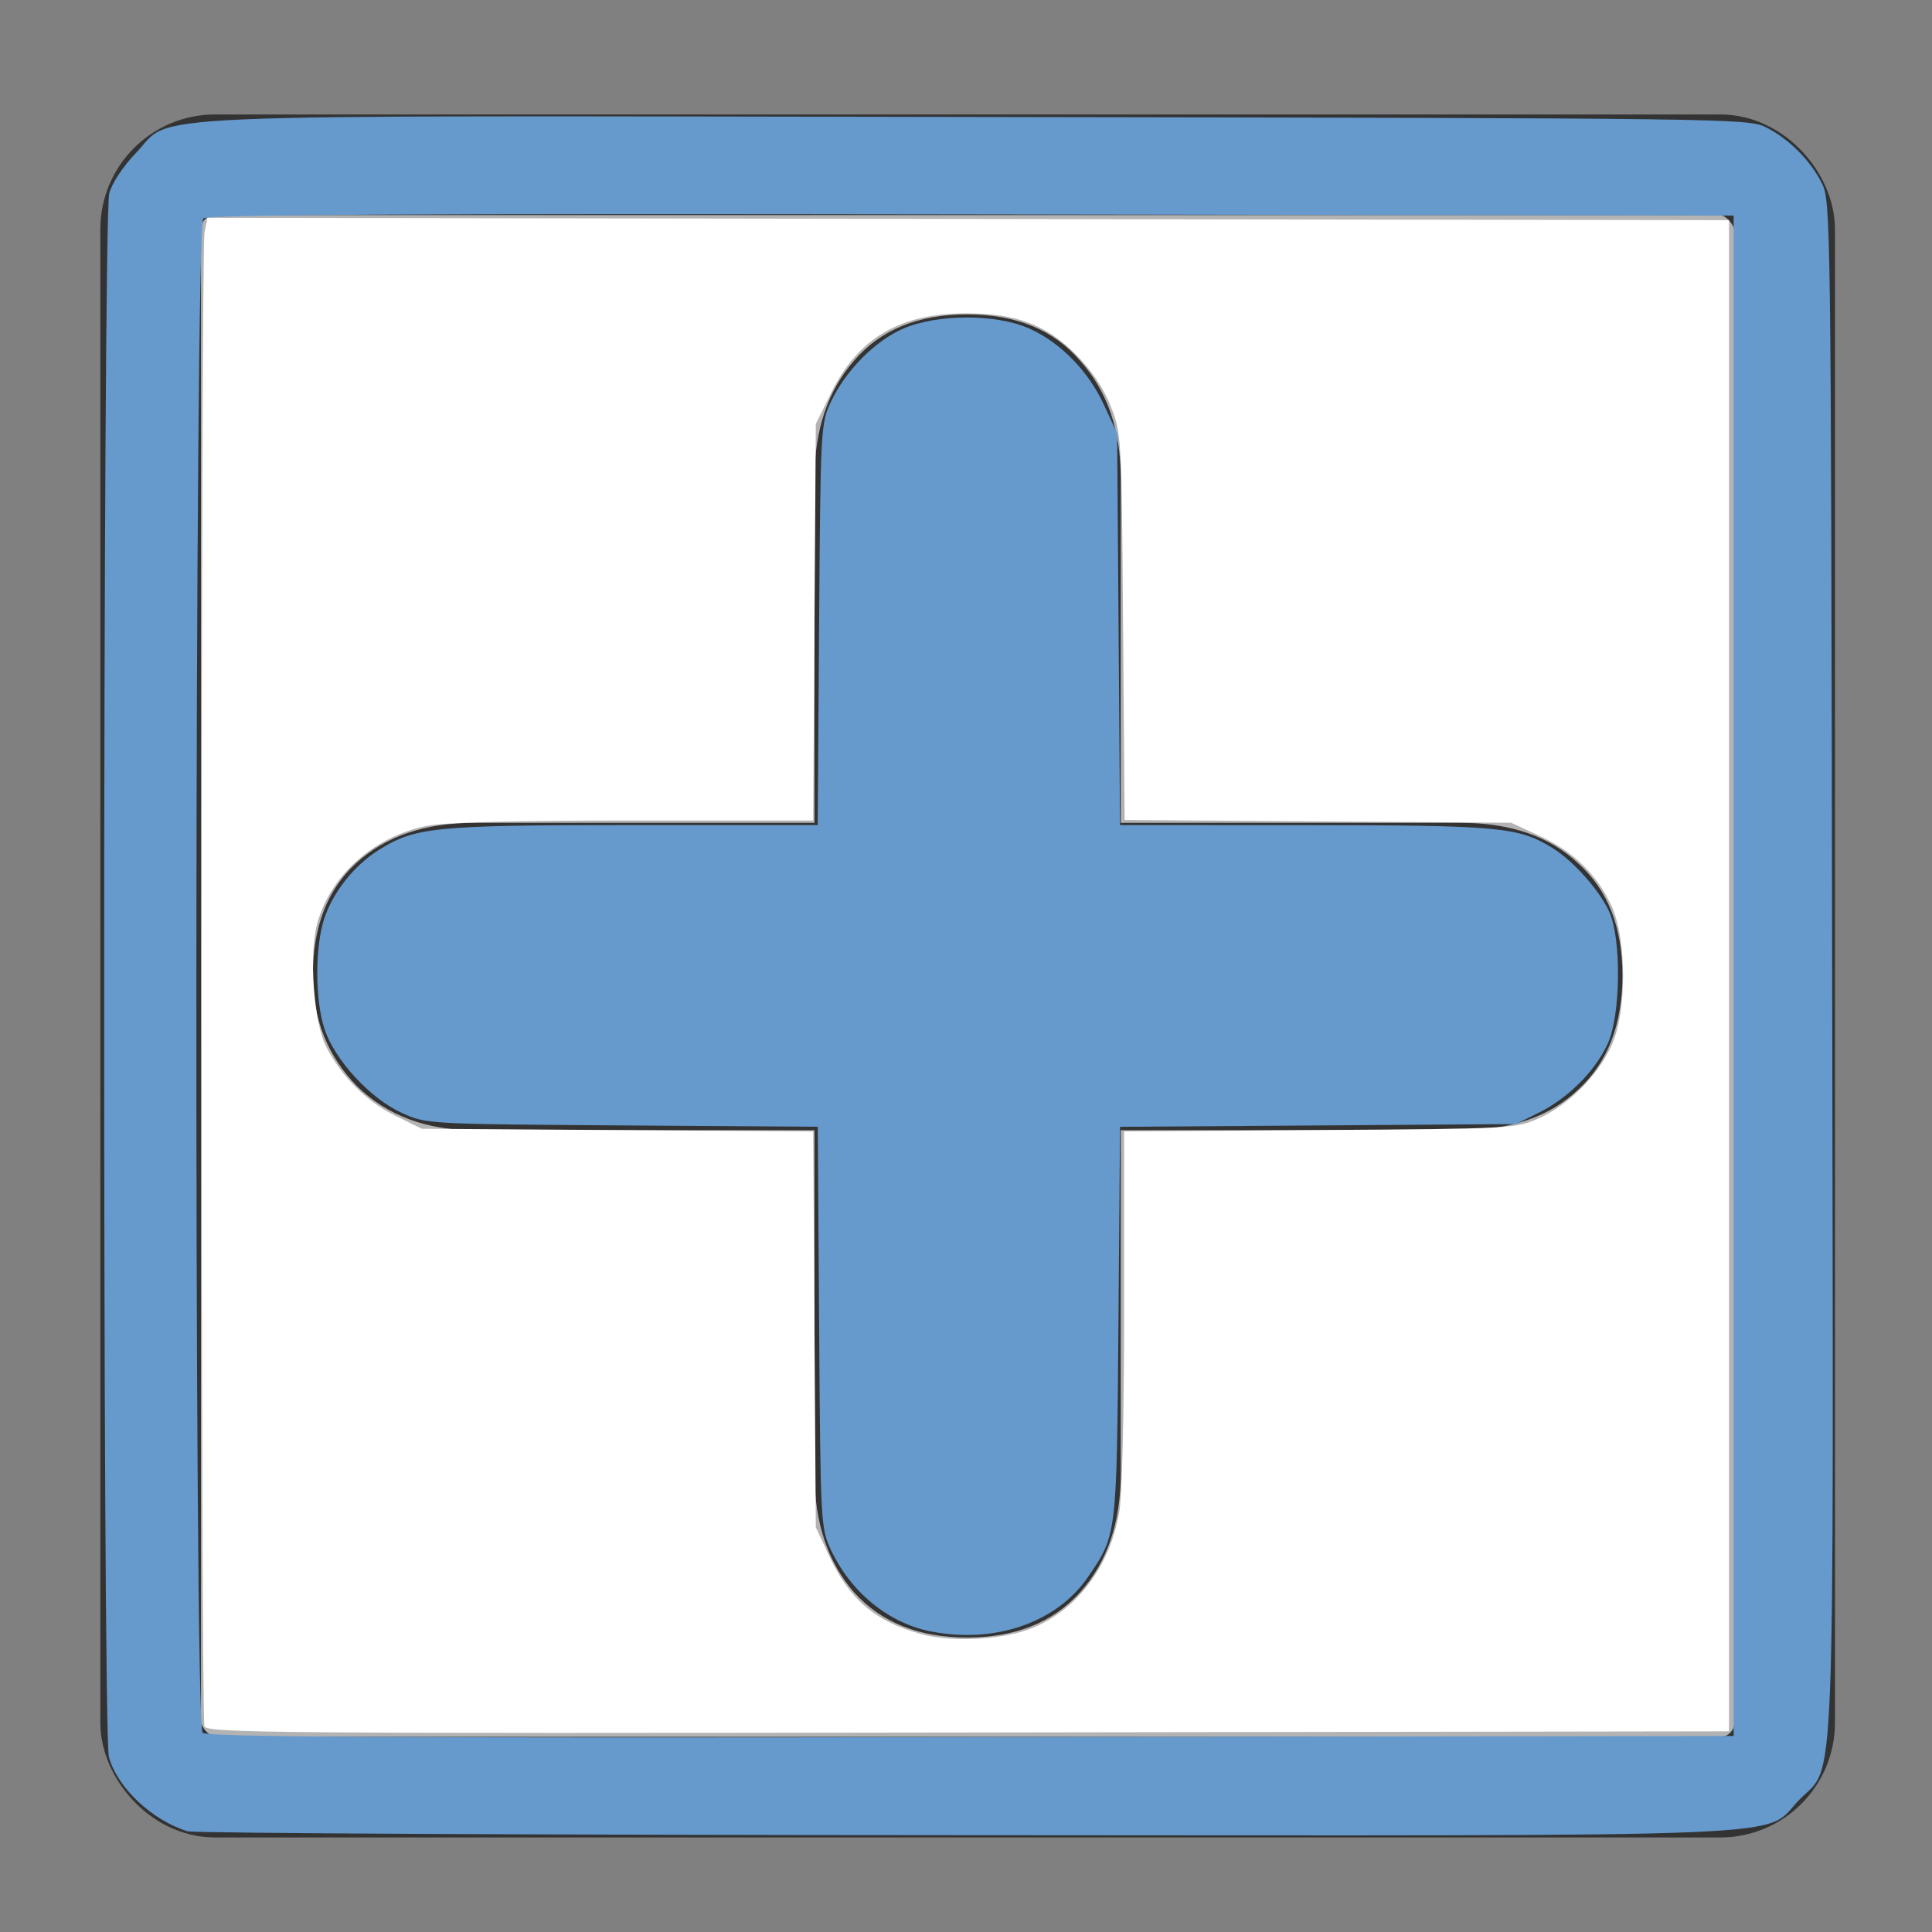
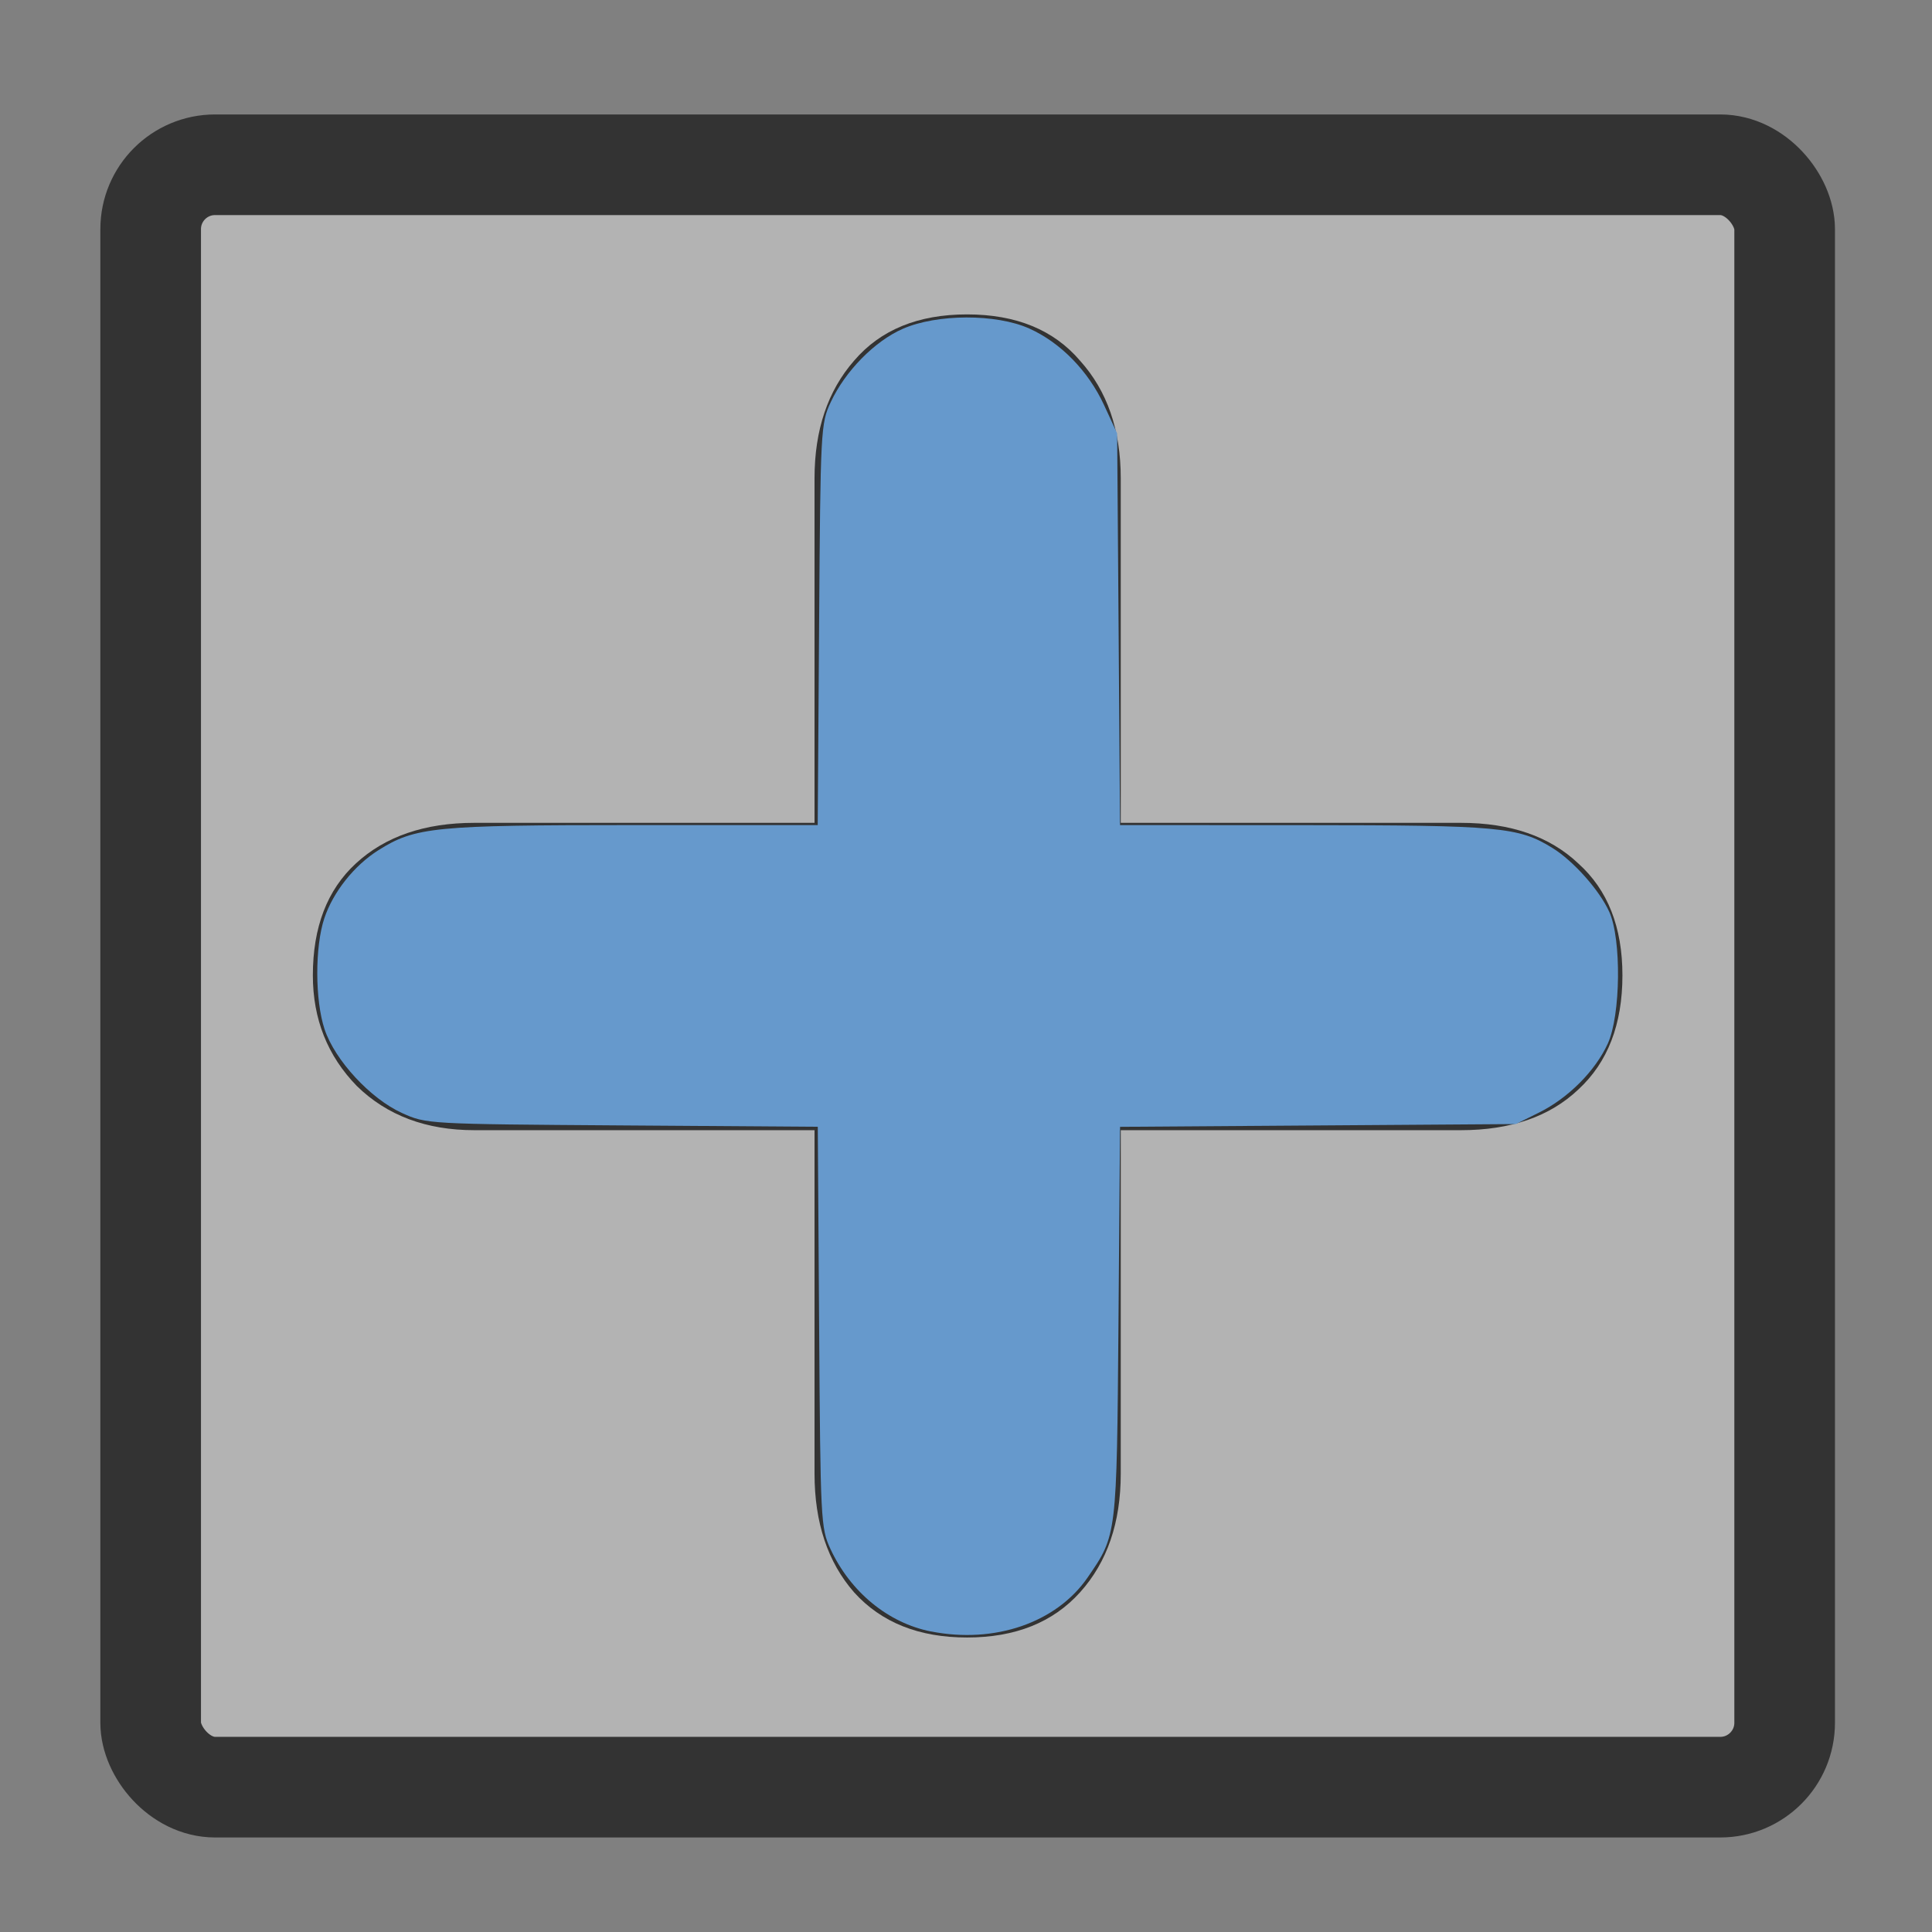
<svg xmlns="http://www.w3.org/2000/svg" xmlns:ns1="http://www.inkscape.org/namespaces/inkscape" xmlns:ns2="http://sodipodi.sourceforge.net/DTD/sodipodi-0.dtd" xmlns:xlink="http://www.w3.org/1999/xlink" height="60" id="svg1" ns1:version="1.2.2 (732a01da63, 2022-12-09)" ns2:docname="plus2.svg" ns2:version="0.32" version="1.0" width="60" x="0" y="0">
  <rect width="100%" height="100%" fill="#808080" stroke="none" />
  <ns2:namedview bordercolor="#666666" borderopacity="1.0" id="base" ns1:cx="33.182017" ns1:cy="22.025374" ns1:pageopacity="0.0" ns1:pageshadow="2" ns1:window-height="693" ns1:window-width="1016" ns1:window-x="190" ns1:window-y="199" ns1:zoom="6.9465337" pagecolor="#ffffff" ns1:showpageshadow="0" ns1:pagecheckerboard="0" ns1:deskcolor="#d1d1d1" showgrid="false" ns1:window-maximized="0" ns1:current-layer="svg1" />
  <defs id="defs3">
    <linearGradient id="linearGradient900">
      <stop id="stop901" offset="0" style="stop-color:#000;stop-opacity:1;" />
      <stop id="stop902" offset="1" style="stop-color:#fff;stop-opacity:1;" />
    </linearGradient>
    <linearGradient id="linearGradient903" xlink:href="#linearGradient900" />
    <linearGradient id="linearGradient904" xlink:href="#linearGradient900" />
    <linearGradient id="linearGradient905" xlink:href="#linearGradient900" />
    <linearGradient id="linearGradient906" xlink:href="#linearGradient900" />
    <linearGradient id="linearGradient907" xlink:href="#linearGradient900" />
  </defs>
  <rect height="50.385" id="rect812" rx="2" ns2:fill-cmyk="(0 0 0 0.298039)" ns2:stroke-cmyk="(0 0 0 0.8)" style="font-size:12;fill:#b3b3b3;fill-opacity:1;fill-rule:evenodd;stroke:#333333;stroke-width:3.125;stroke-opacity:1;stroke-dasharray:none;stroke-linejoin:round;" width="50.745" x="4.679" y="5.117" />
  <path d="M 25.296,25.554 L 25.296,14.852 C 25.296,13.355 25.706,12.138 26.524,11.202 C 27.343,10.243 28.513,9.764 30.033,9.764 C 31.554,9.764 32.724,10.243 33.542,11.202 C 34.385,12.138 34.806,13.355 34.806,14.852 L 34.806,25.554 L 45.368,25.554 C 46.912,25.554 48.128,25.975 49.017,26.817 C 49.93,27.636 50.386,28.794 50.386,30.291 C 50.386,31.812 49.93,32.993 49.017,33.835 C 48.128,34.678 46.912,35.099 45.368,35.099 L 34.806,35.099 L 34.806,45.766 C 34.806,47.287 34.385,48.515 33.542,49.451 C 32.7,50.386 31.531,50.854 30.033,50.854 C 28.536,50.854 27.367,50.386 26.524,49.451 C 25.706,48.515 25.296,47.287 25.296,45.766 L 25.296,35.099 L 14.734,35.099 C 13.237,35.099 12.02,34.643 11.085,33.73 C 10.172,32.794 9.716,31.648 9.716,30.291 C 9.716,28.794 10.161,27.636 11.05,26.817 C 11.962,25.975 13.19,25.554 14.734,25.554 L 25.296,25.554 z " id="path838" style="font-size:12;font-weight:900;stroke-width:1pt;font-family:VAG Rounded Black SSi;fill:#333333;fill-opacity:1;" />
-   <path style="fill:none;fill-opacity:1;stroke:#6699cc;stroke-width:0;stroke-dasharray:none;stroke-opacity:1" d="M 6.35,53.613 C 6.218,53.269 6.249,7.154 6.381,6.945 6.472,6.802 11.311,6.773 30.096,6.802 l 23.6,0.036 V 30.303 53.768 l -23.629,0.036 C 8.613,53.837 6.429,53.82 6.35,53.613 Z M 32.152,50.522 c 1.341,-0.592 2.3,-1.888 2.601,-3.517 0.096,-0.517 0.157,-2.999 0.157,-6.358 v -5.51 l 6.082,-0.042 c 6.001,-0.041 6.092,-0.046 6.816,-0.374 0.917,-0.415 1.816,-1.32 2.243,-2.259 0.474,-1.04 0.474,-3.279 -2.88e-4,-4.319 -0.445,-0.976 -1.183,-1.696 -2.239,-2.184 l -0.882,-0.408 -6.002,-0.043 -6.002,-0.043 -0.047,-6.003 C 34.834,13.522 34.83,13.451 34.489,12.601 34.263,12.036 33.892,11.488 33.407,11.003 32.487,10.083 31.548,9.731 30.015,9.731 c -2.067,0 -3.362,0.762 -4.205,2.472 l -0.474,0.962 -0.042,6.158 -0.042,6.158 h -5.584 c -3.623,0 -5.873,0.058 -6.406,0.165 -1.655,0.332 -3.008,1.541 -3.415,3.051 -0.257,0.955 -0.101,3.071 0.281,3.808 0.489,0.942 1.255,1.706 2.157,2.149 l 0.815,0.4 6.076,0.042 6.076,0.042 0.042,6.148 0.042,6.148 0.404,0.864 c 0.646,1.381 1.417,2.042 2.847,2.444 1.009,0.283 2.656,0.182 3.565,-0.219 z" id="path3755" />
  <path style="fill:#6699cc;fill-opacity:1;stroke:#6699cc;stroke-width:0;stroke-dasharray:none;stroke-opacity:1" d="M 28.913,50.667 C 27.582,50.404 26.407,49.438 25.788,48.099 25.491,47.457 25.479,47.217 25.439,41.213 l -0.042,-6.22 -6.076,-0.042 c -6.05,-0.042 -6.08,-0.043 -6.835,-0.385 -0.98,-0.443 -2.087,-1.64 -2.406,-2.602 -0.299,-0.901 -0.303,-2.556 -0.008,-3.444 0.271,-0.814 0.926,-1.641 1.68,-2.116 1.142,-0.721 1.742,-0.78 7.922,-0.78 h 5.721 l 0.043,-6.226 c 0.042,-6.066 0.052,-6.244 0.36,-6.906 0.451,-0.967 1.363,-1.896 2.241,-2.281 1.058,-0.464 2.895,-0.469 3.92,-0.011 0.975,0.436 1.838,1.318 2.328,2.379 l 0.407,0.881 0.045,6.082 0.045,6.082 5.714,0.002 c 6.063,0.002 6.659,0.056 7.712,0.707 0.654,0.404 1.464,1.314 1.768,1.987 0.382,0.845 0.355,3.214 -0.047,4.091 -0.39,0.852 -1.229,1.692 -2.141,2.144 l -0.714,0.354 -6.146,0.043 -6.146,0.043 -0.049,6.075 c -0.054,6.654 -0.047,6.596 -0.958,7.921 -0.966,1.403 -2.888,2.065 -4.862,1.675 z" id="path4897" />
-   <path style="fill:#6699cc;fill-opacity:1;stroke:#6699cc;stroke-width:0;stroke-dasharray:none;stroke-opacity:1" d="M 5.829,56.872 C 4.728,56.537 3.647,55.52 3.383,54.569 3.179,53.833 3.189,6.737 3.393,6 3.482,5.68 3.829,5.158 4.22,4.753 5.435,3.498 3.285,3.591 30.381,3.633 c 23.301,0.037 23.904,0.045 24.452,0.316 0.717,0.356 1.395,1.034 1.75,1.75 0.272,0.548 0.28,1.15 0.316,24.308 0.042,26.682 0.121,24.711 -1.03,25.896 -1.157,1.19 0.881,1.104 -25.917,1.09 C 16.883,56.988 6.028,56.933 5.829,56.872 Z M 53.84,30.303 V 6.694 L 30.174,6.658 C 12.803,6.631 6.457,6.664 6.313,6.783 6.042,7.009 6.02,53.54 6.291,53.811 c 0.134,0.134 5.556,0.165 23.861,0.137 l 23.688,-0.036 z" id="path4899" />
-   <path style="fill:#ffffff;fill-opacity:1;stroke:#6699cc;stroke-width:0;stroke-dasharray:none;stroke-opacity:1" d="M 6.35,53.613 C 6.234,53.31 6.236,7.796 6.352,7.215 l 0.09,-0.45 23.627,0.036 23.627,0.036 V 30.303 53.768 l -23.629,0.036 C 8.613,53.837 6.429,53.82 6.35,53.613 Z M 32.152,50.522 c 1.341,-0.592 2.3,-1.888 2.601,-3.517 0.096,-0.517 0.157,-2.999 0.157,-6.358 v -5.51 l 6.082,-0.042 c 6.001,-0.041 6.092,-0.046 6.816,-0.374 0.917,-0.415 1.816,-1.32 2.243,-2.259 0.474,-1.04 0.474,-3.279 -2.88e-4,-4.319 -0.445,-0.976 -1.183,-1.696 -2.239,-2.184 l -0.882,-0.408 -6.002,-0.043 -6.002,-0.043 -0.047,-6.003 C 34.834,13.522 34.83,13.451 34.489,12.601 34.263,12.036 33.892,11.488 33.407,11.003 32.487,10.083 31.548,9.731 30.015,9.731 c -2.067,0 -3.362,0.762 -4.205,2.472 l -0.474,0.962 -0.042,6.158 -0.042,6.158 h -5.584 c -3.623,0 -5.873,0.058 -6.406,0.165 -1.655,0.332 -3.008,1.541 -3.415,3.051 -0.257,0.955 -0.101,3.071 0.281,3.808 0.489,0.942 1.255,1.706 2.157,2.149 l 0.815,0.4 6.076,0.042 6.076,0.042 0.042,6.148 0.042,6.148 0.404,0.864 c 0.646,1.381 1.417,2.042 2.847,2.444 1.009,0.283 2.656,0.182 3.565,-0.219 z" id="path5660" />
</svg>